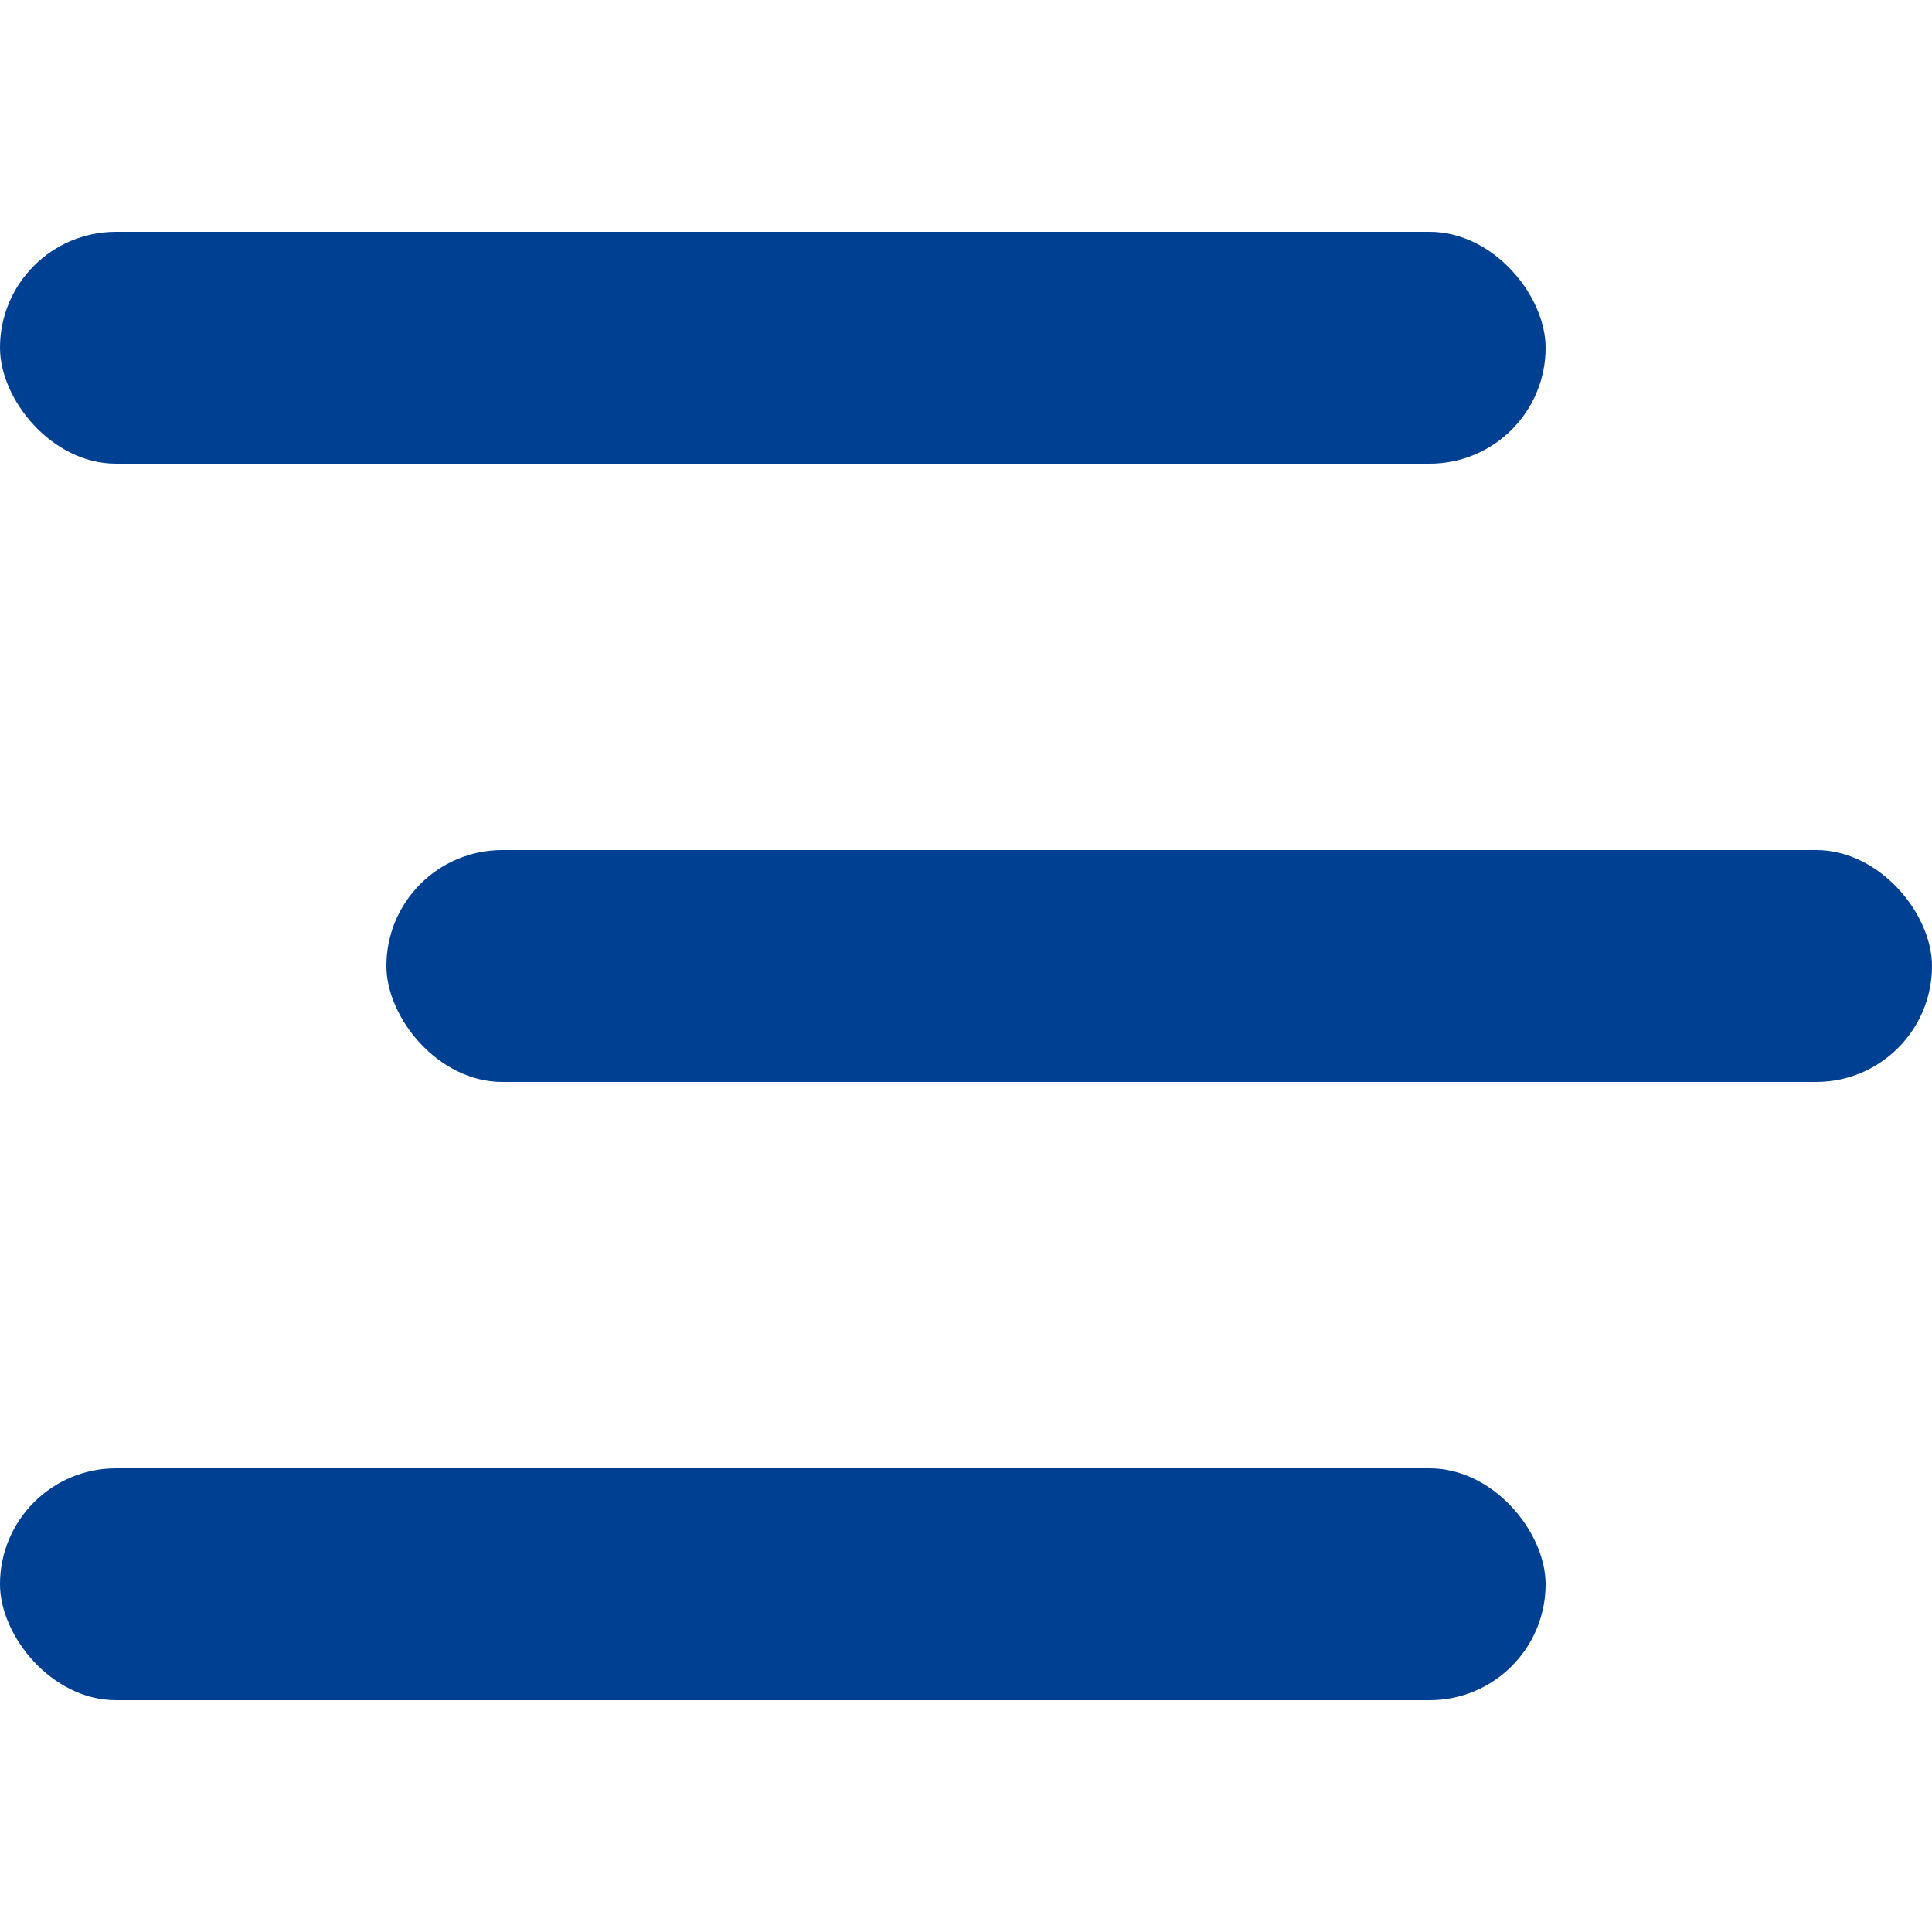
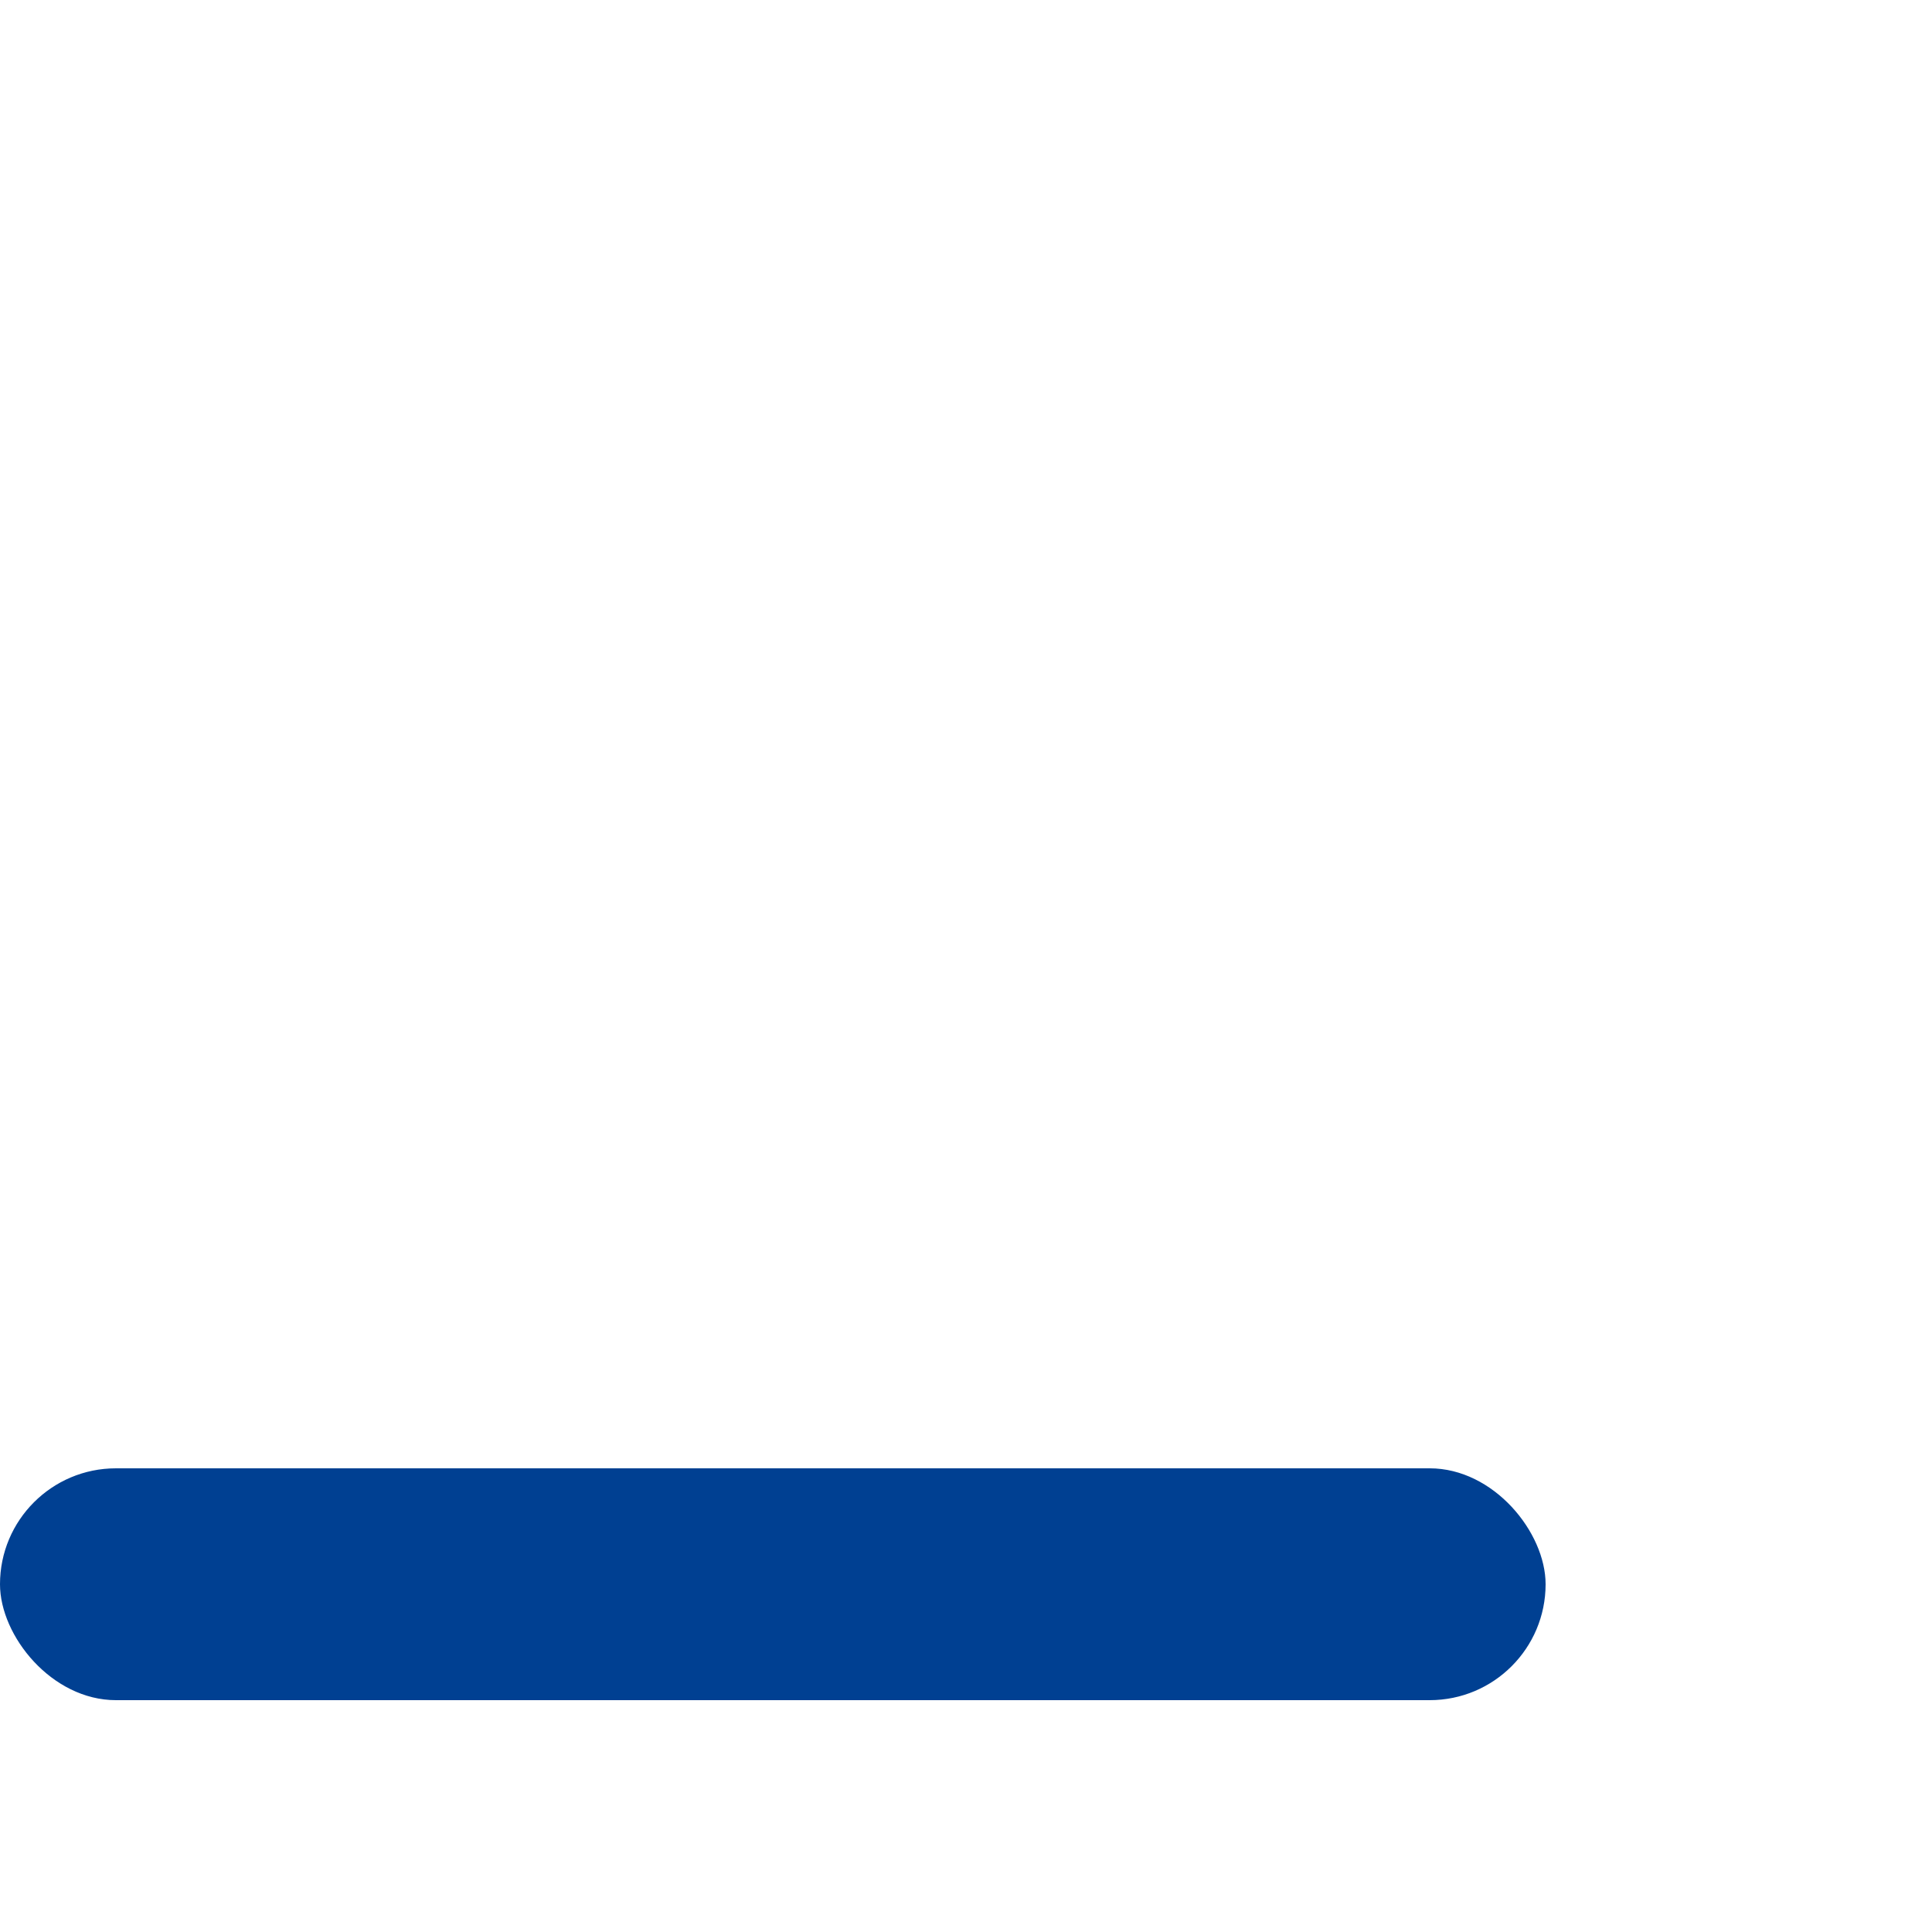
<svg xmlns="http://www.w3.org/2000/svg" width="25" height="25" viewBox="0 0 25 25">
  <g transform="translate(-1840 -37)">
-     <path data-name="사각형 3349" transform="translate(1840 37)" style="fill:none" d="M0 0h25v25H0z" />
-     <rect data-name="사각형 7" width="20" height="3" rx="1.5" transform="translate(1840 40)" style="fill:#004092" />
-     <rect data-name="사각형 8" width="20" height="3" rx="1.5" transform="translate(1845 48)" style="fill:#004092" />
    <rect data-name="사각형 9" width="20" height="3" rx="1.5" transform="translate(1840 56)" style="fill:#004092" />
  </g>
</svg>